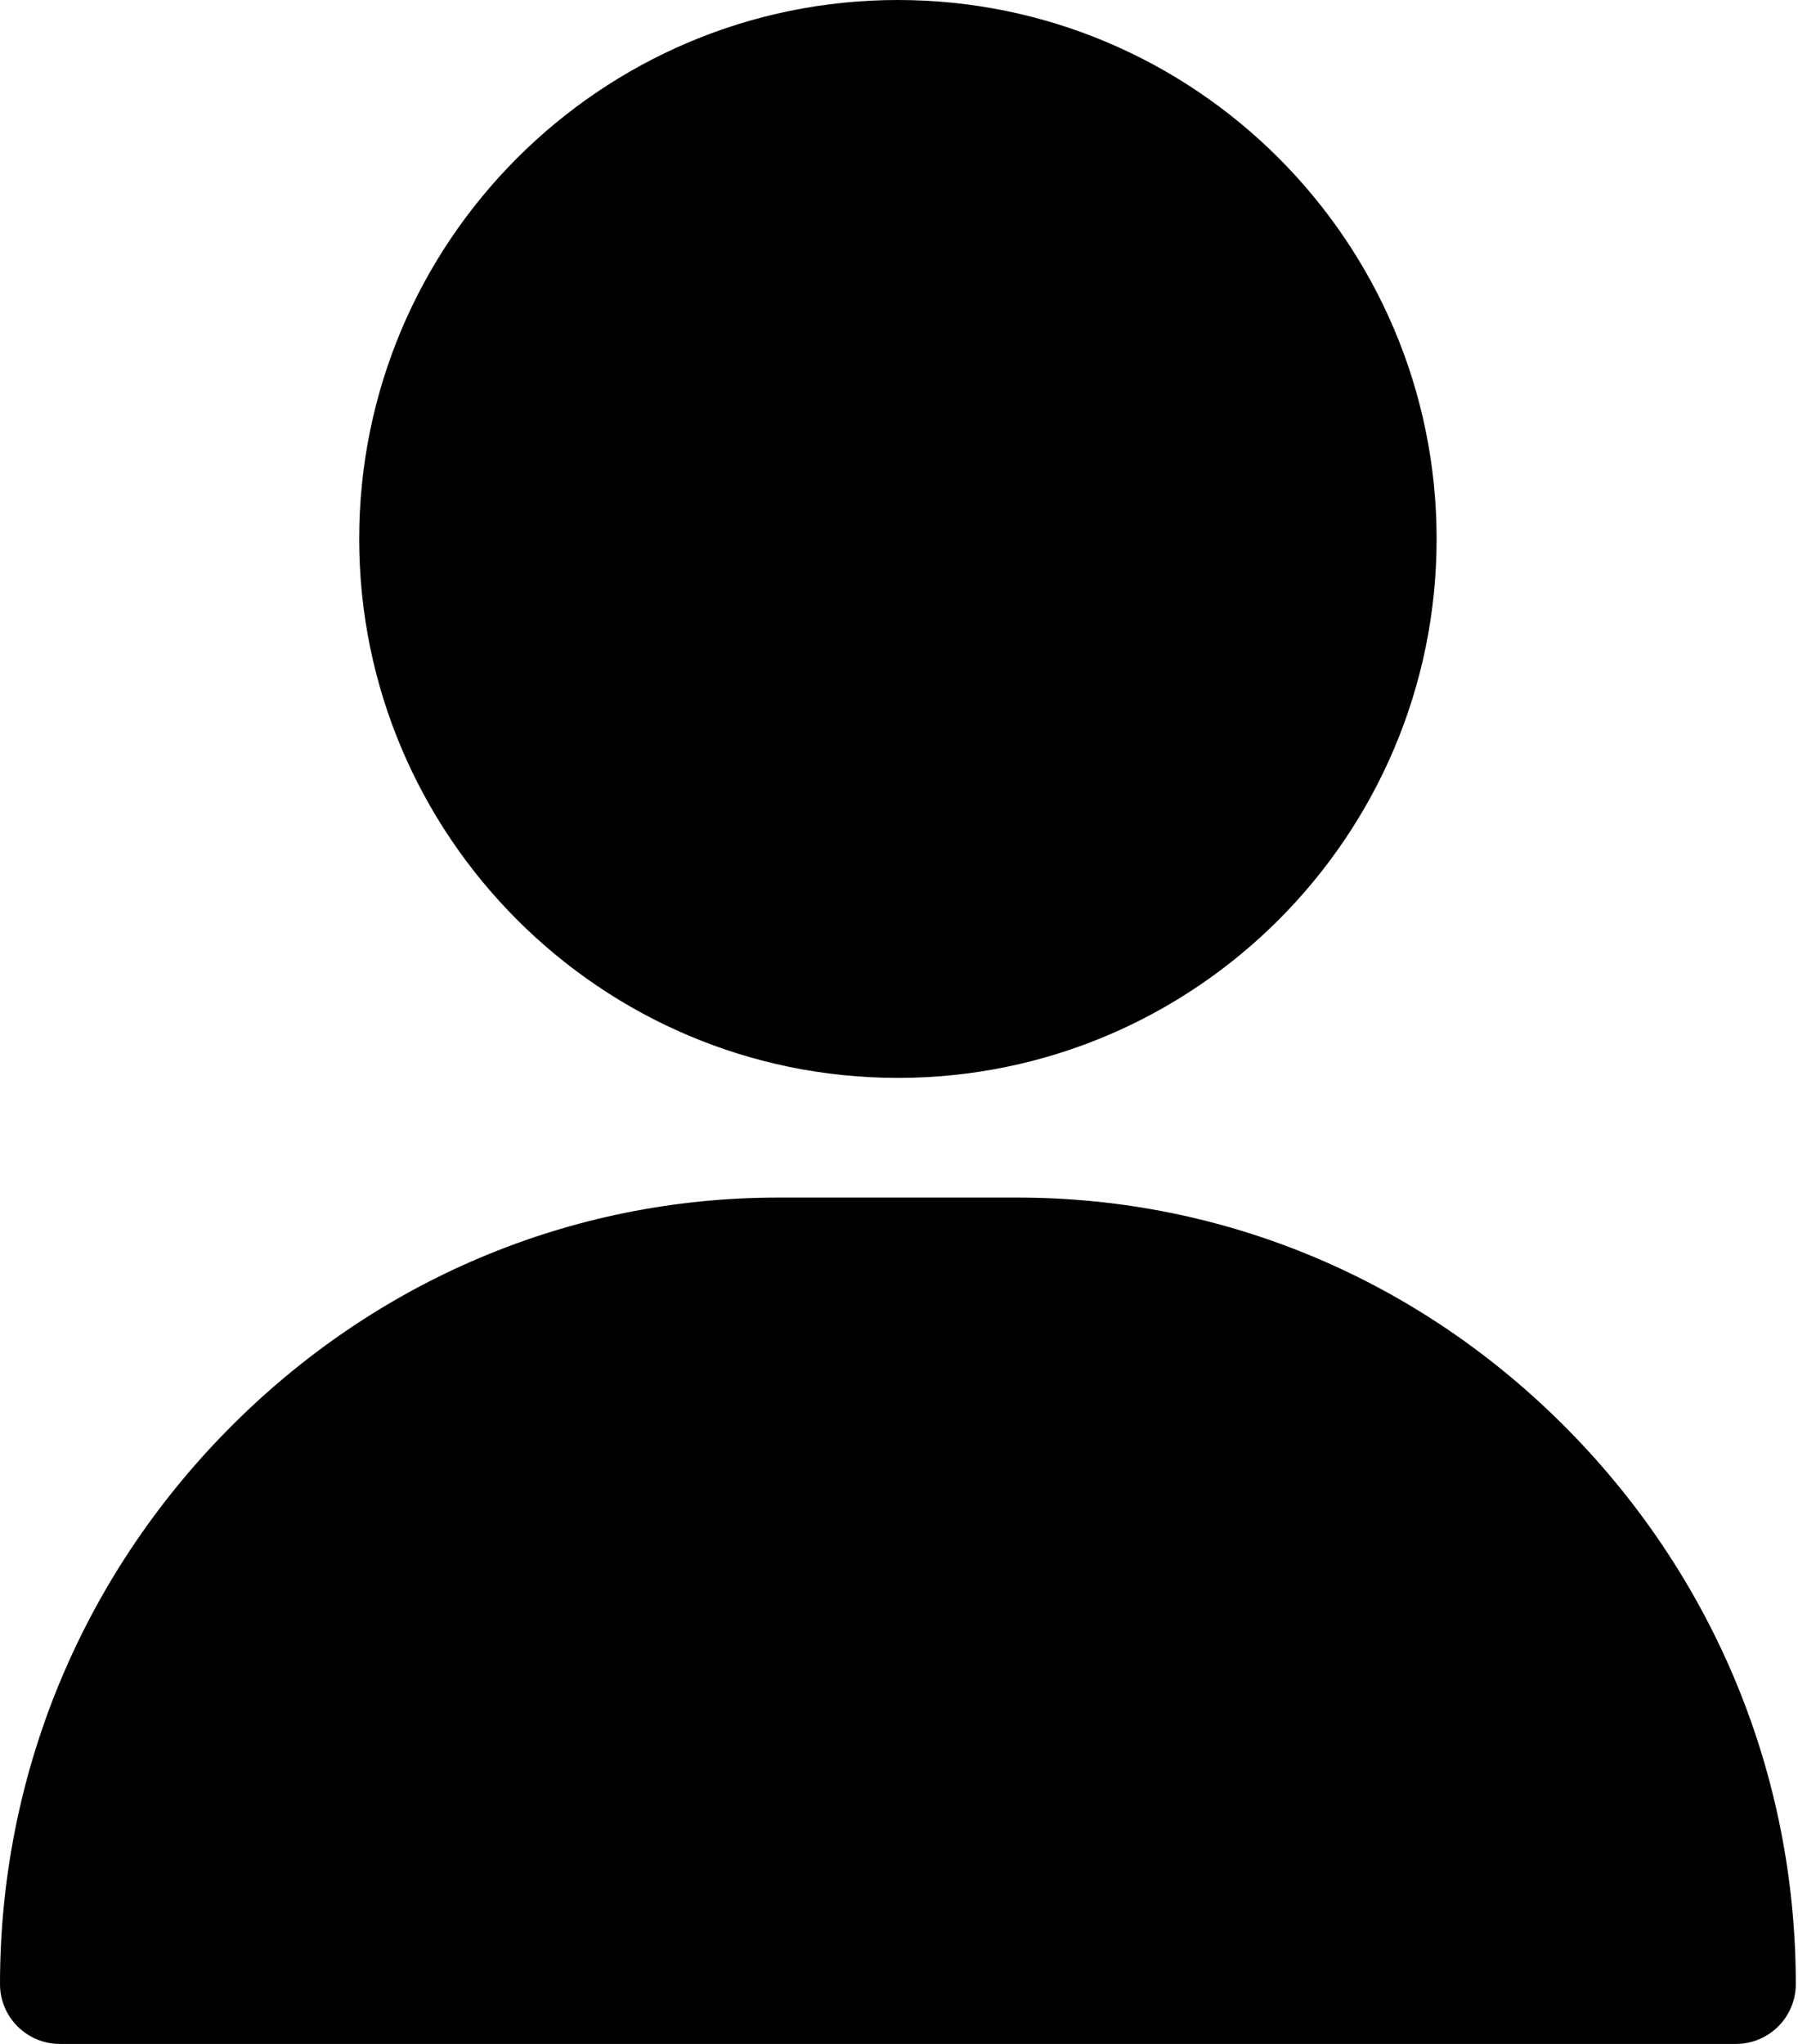
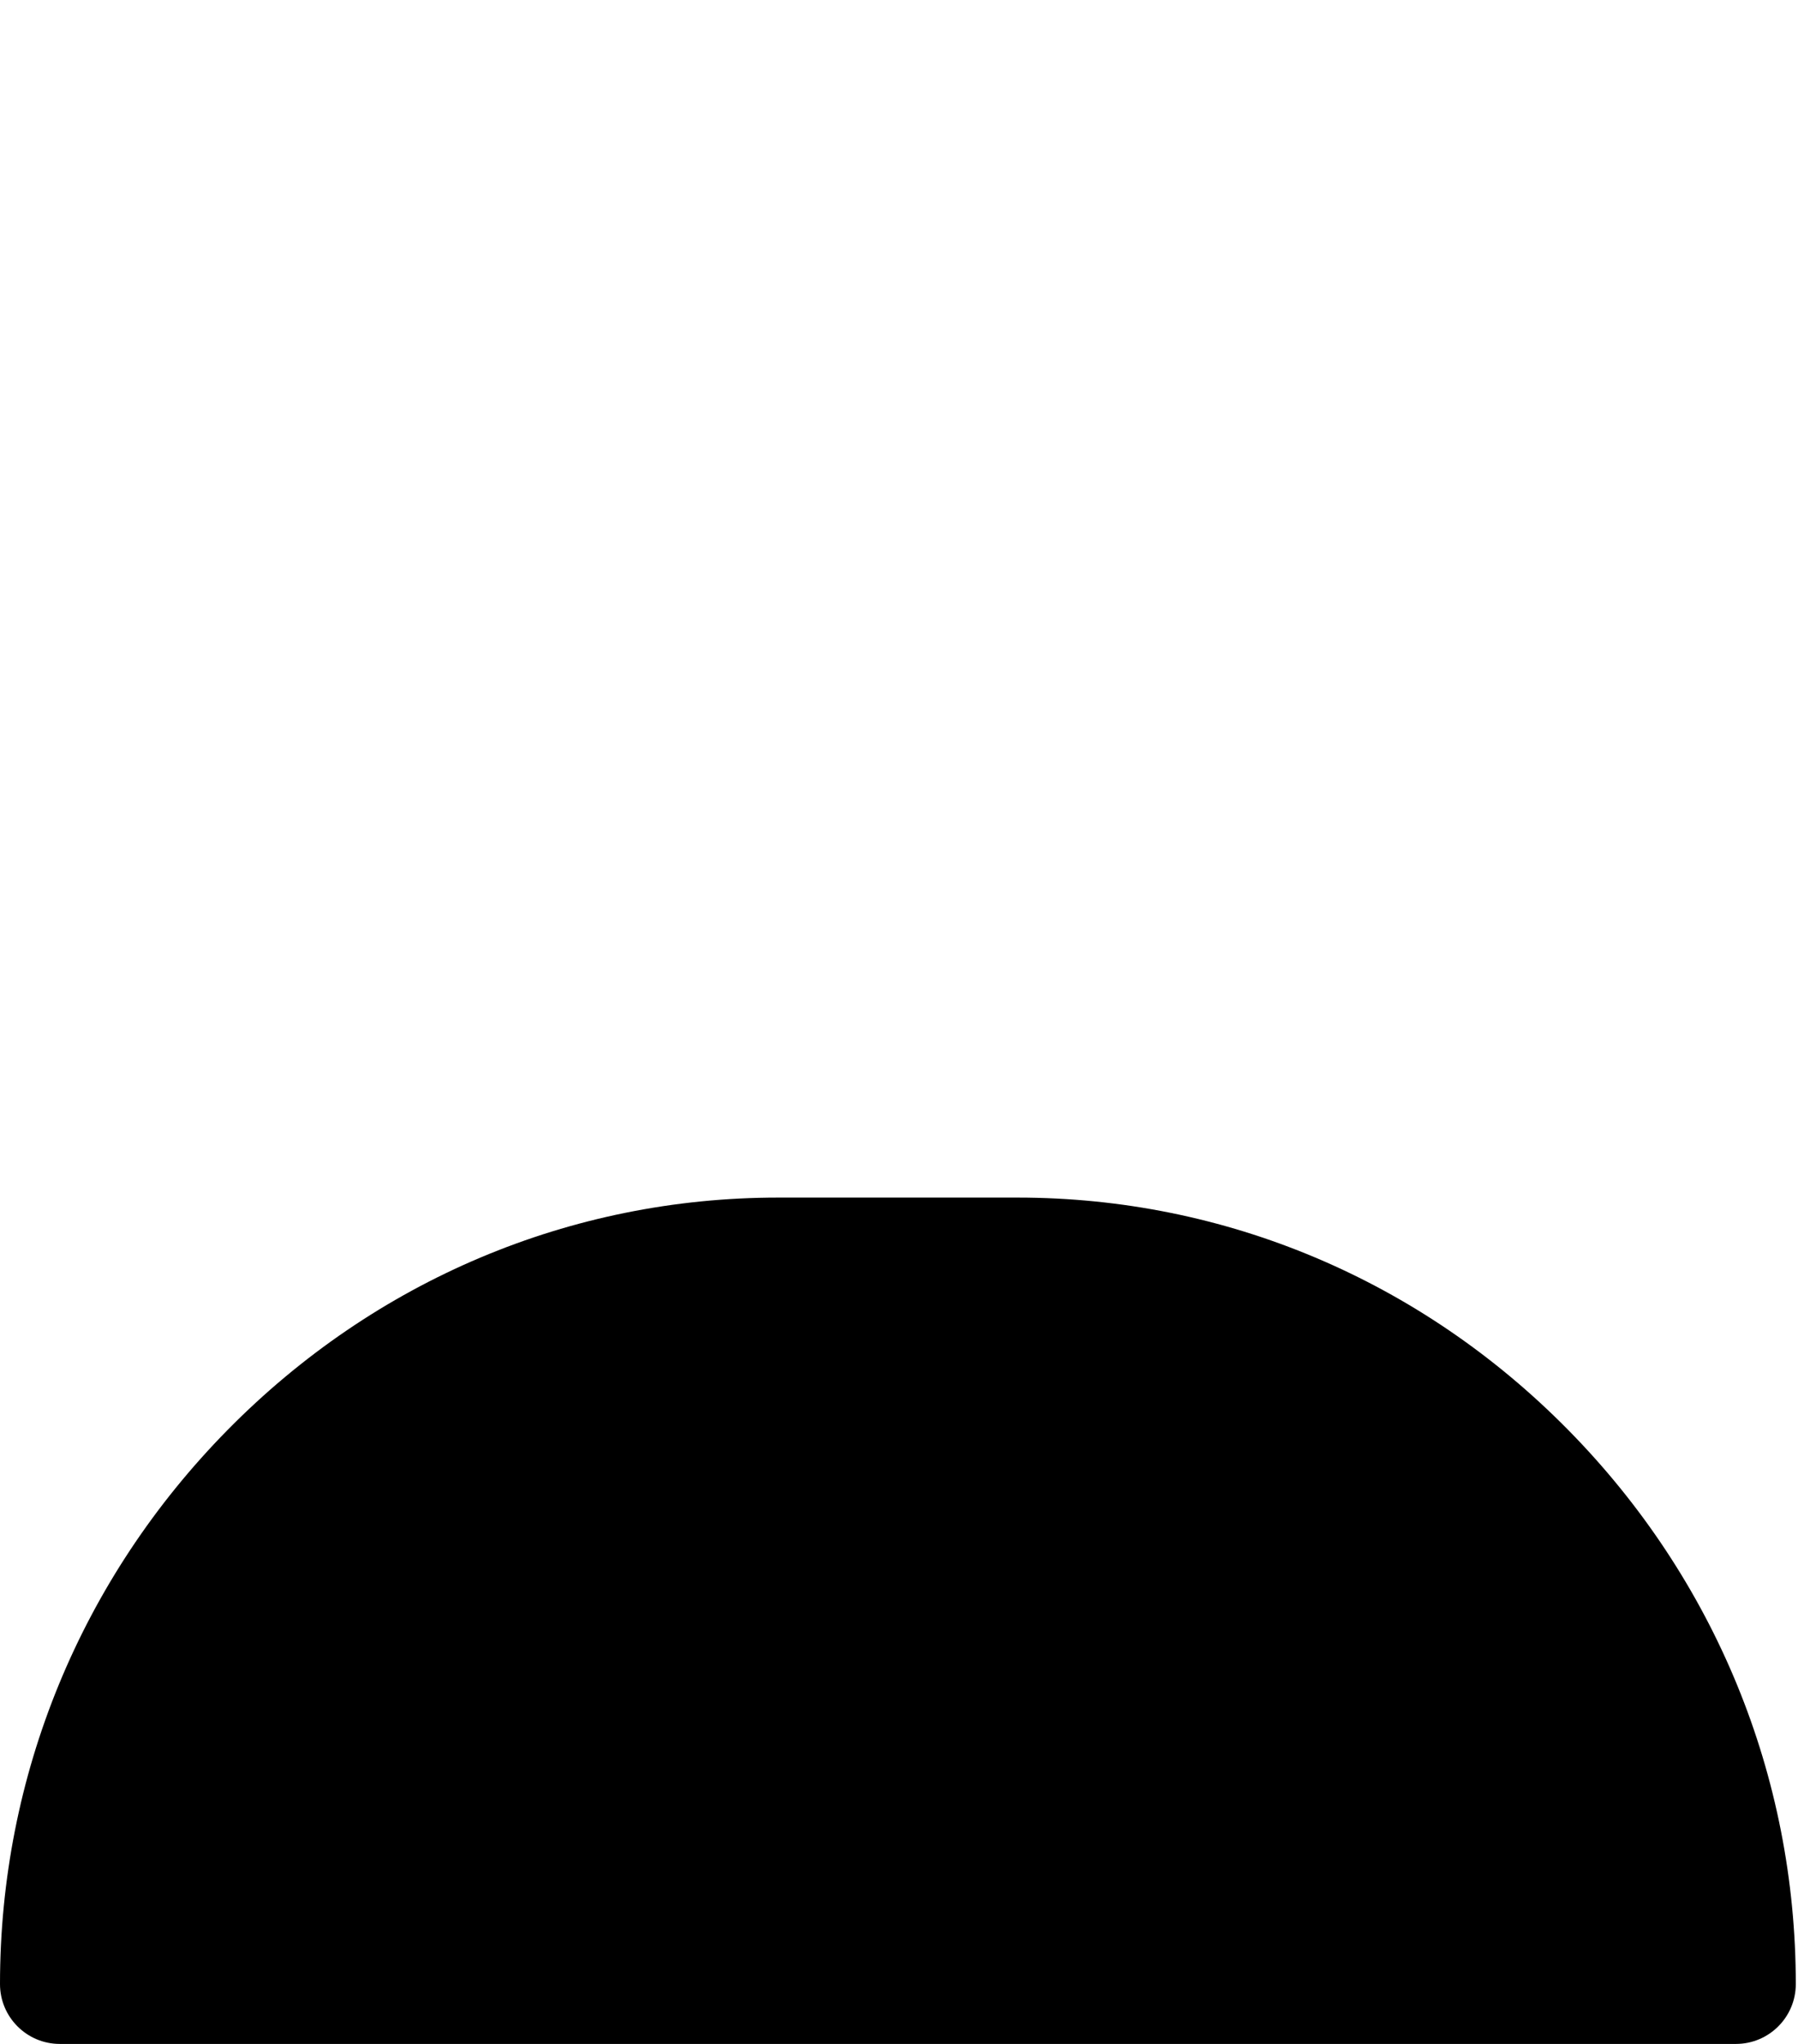
<svg xmlns="http://www.w3.org/2000/svg" width="22" height="25" viewBox="0 0 22 25" fill="none">
-   <path d="M10.986 0C7.352 0 4.395 2.957 4.395 6.592C4.395 10.226 7.352 13.184 10.986 13.184C14.621 13.184 17.578 10.226 17.578 6.592C17.578 2.957 14.621 0 10.986 0Z" fill="black" />
  <path d="M19.188 17.49C17.383 15.658 14.991 14.648 12.451 14.648H9.521C6.982 14.648 4.59 15.658 2.785 17.49C0.989 19.313 0 21.72 0 24.268C0 24.672 0.328 25 0.732 25H21.24C21.645 25 21.973 24.672 21.973 24.268C21.973 21.72 20.984 19.313 19.188 17.49Z" fill="black" />
</svg>